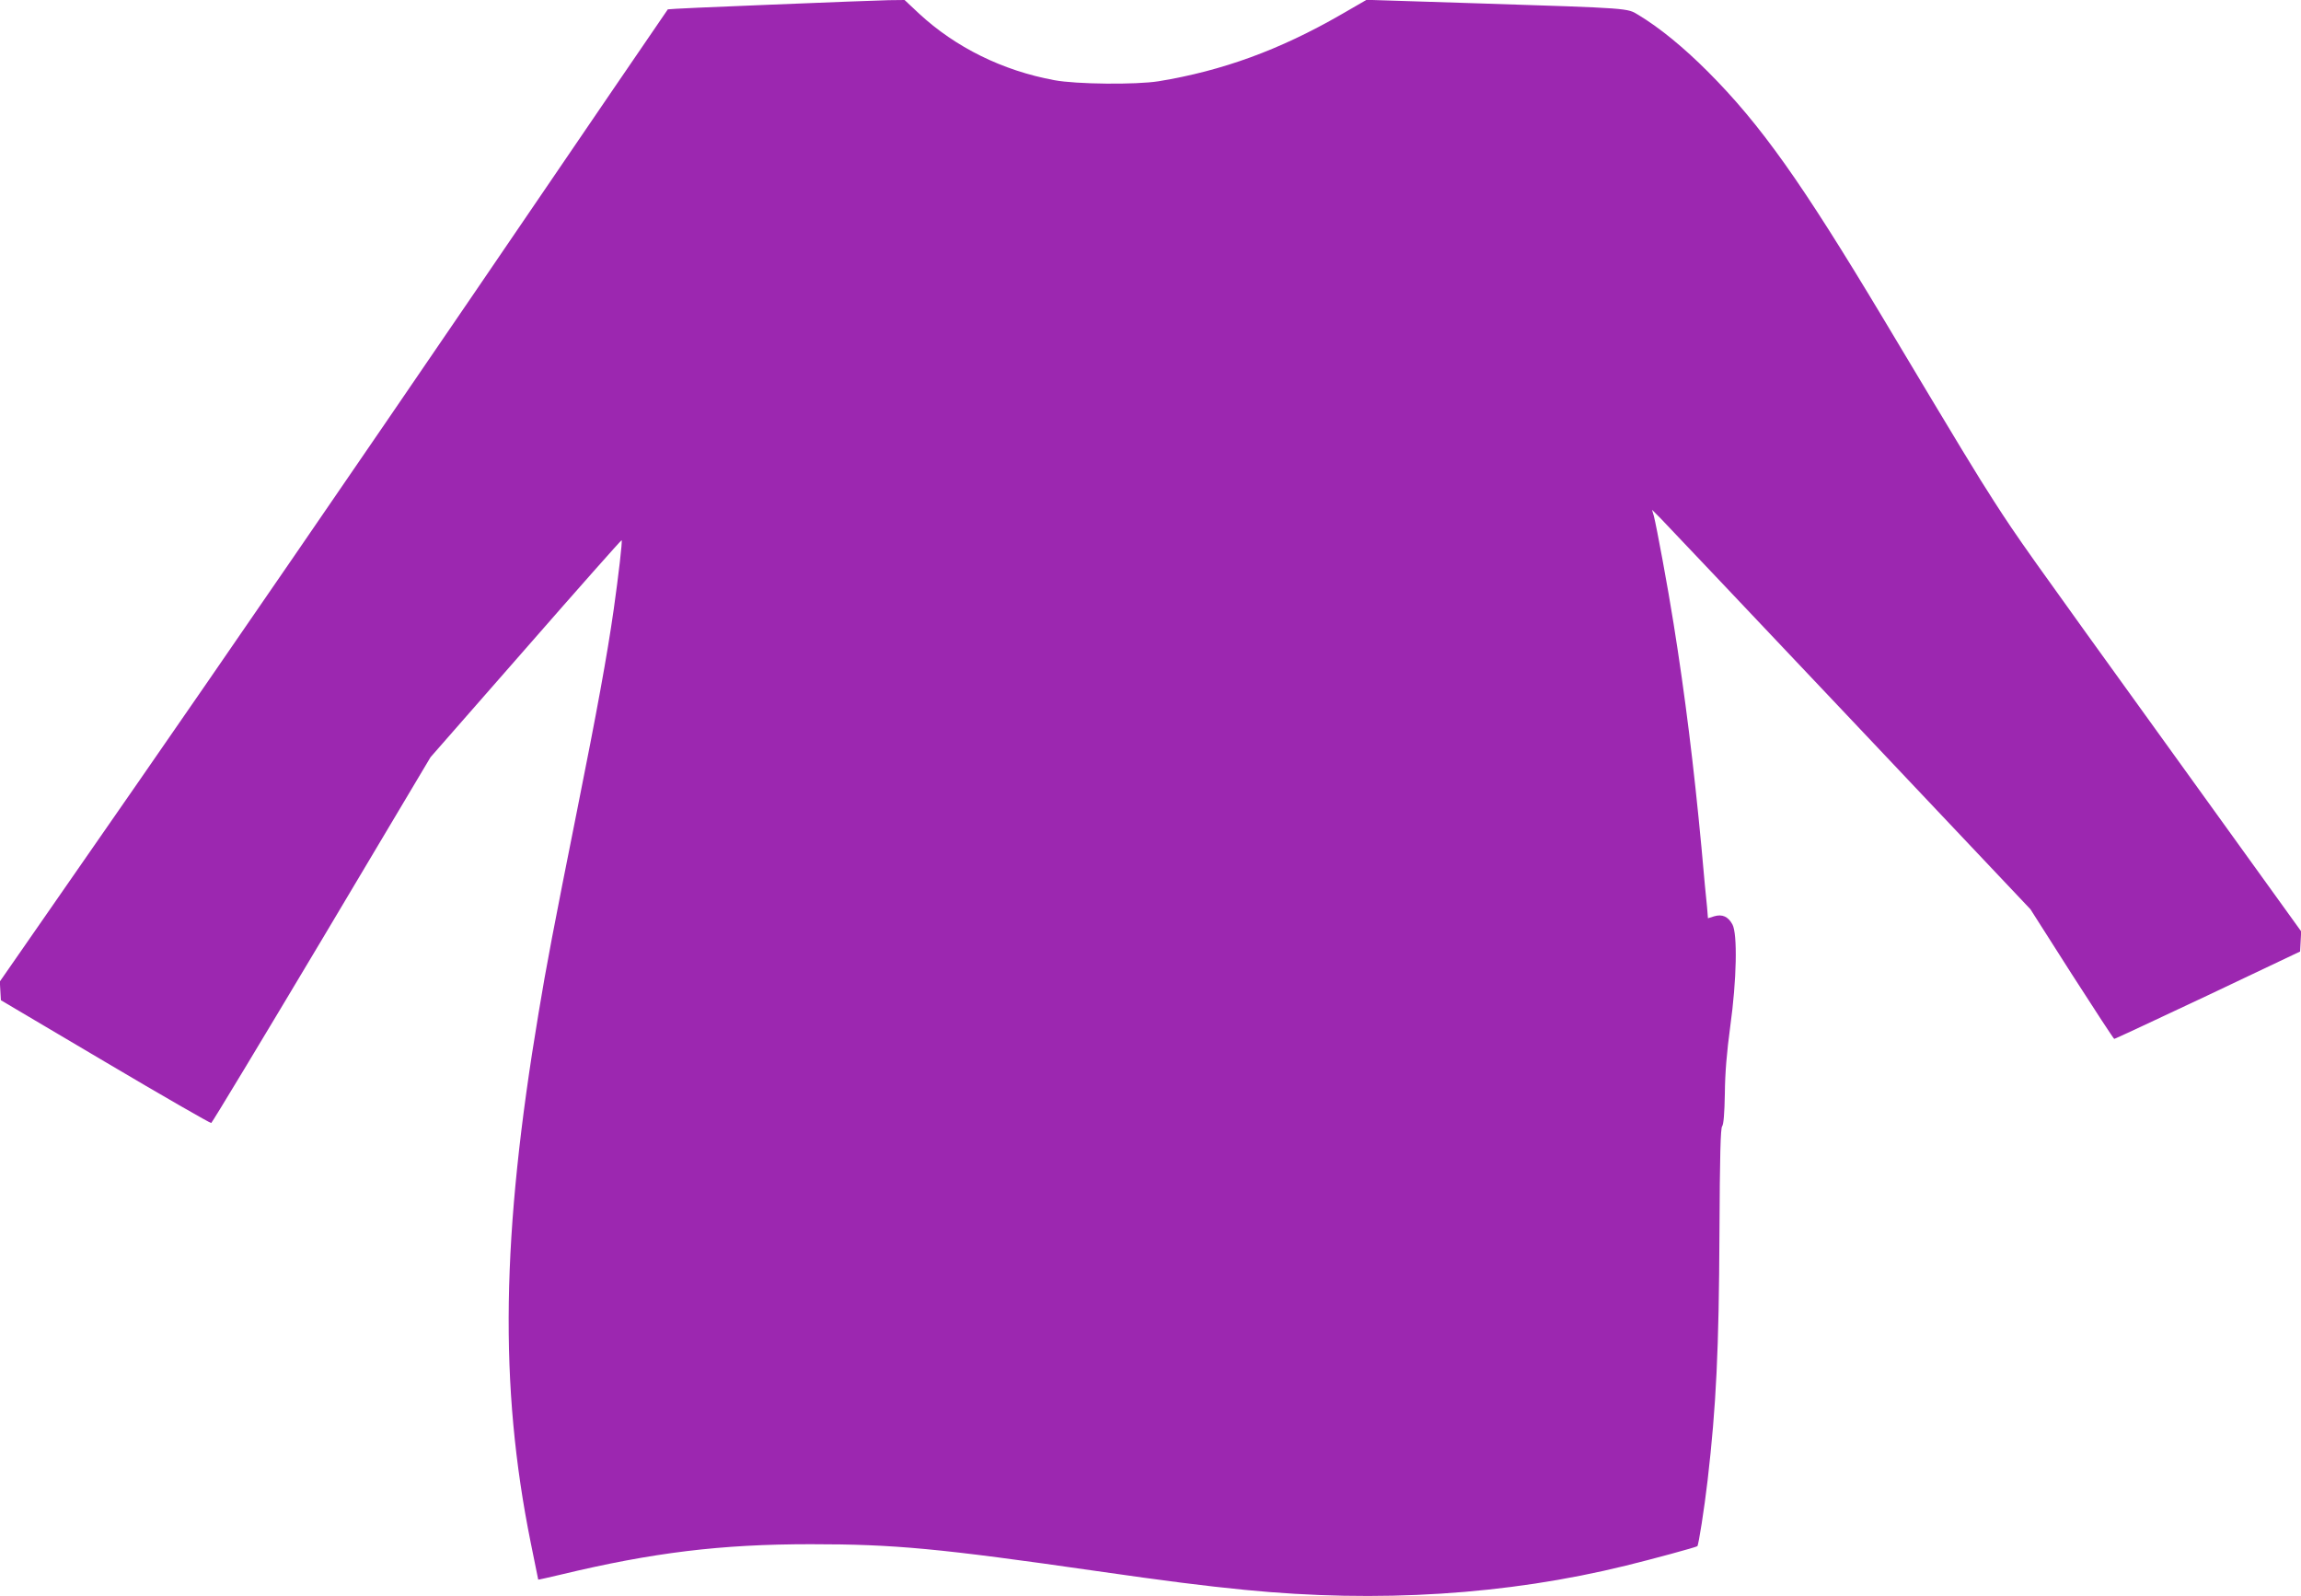
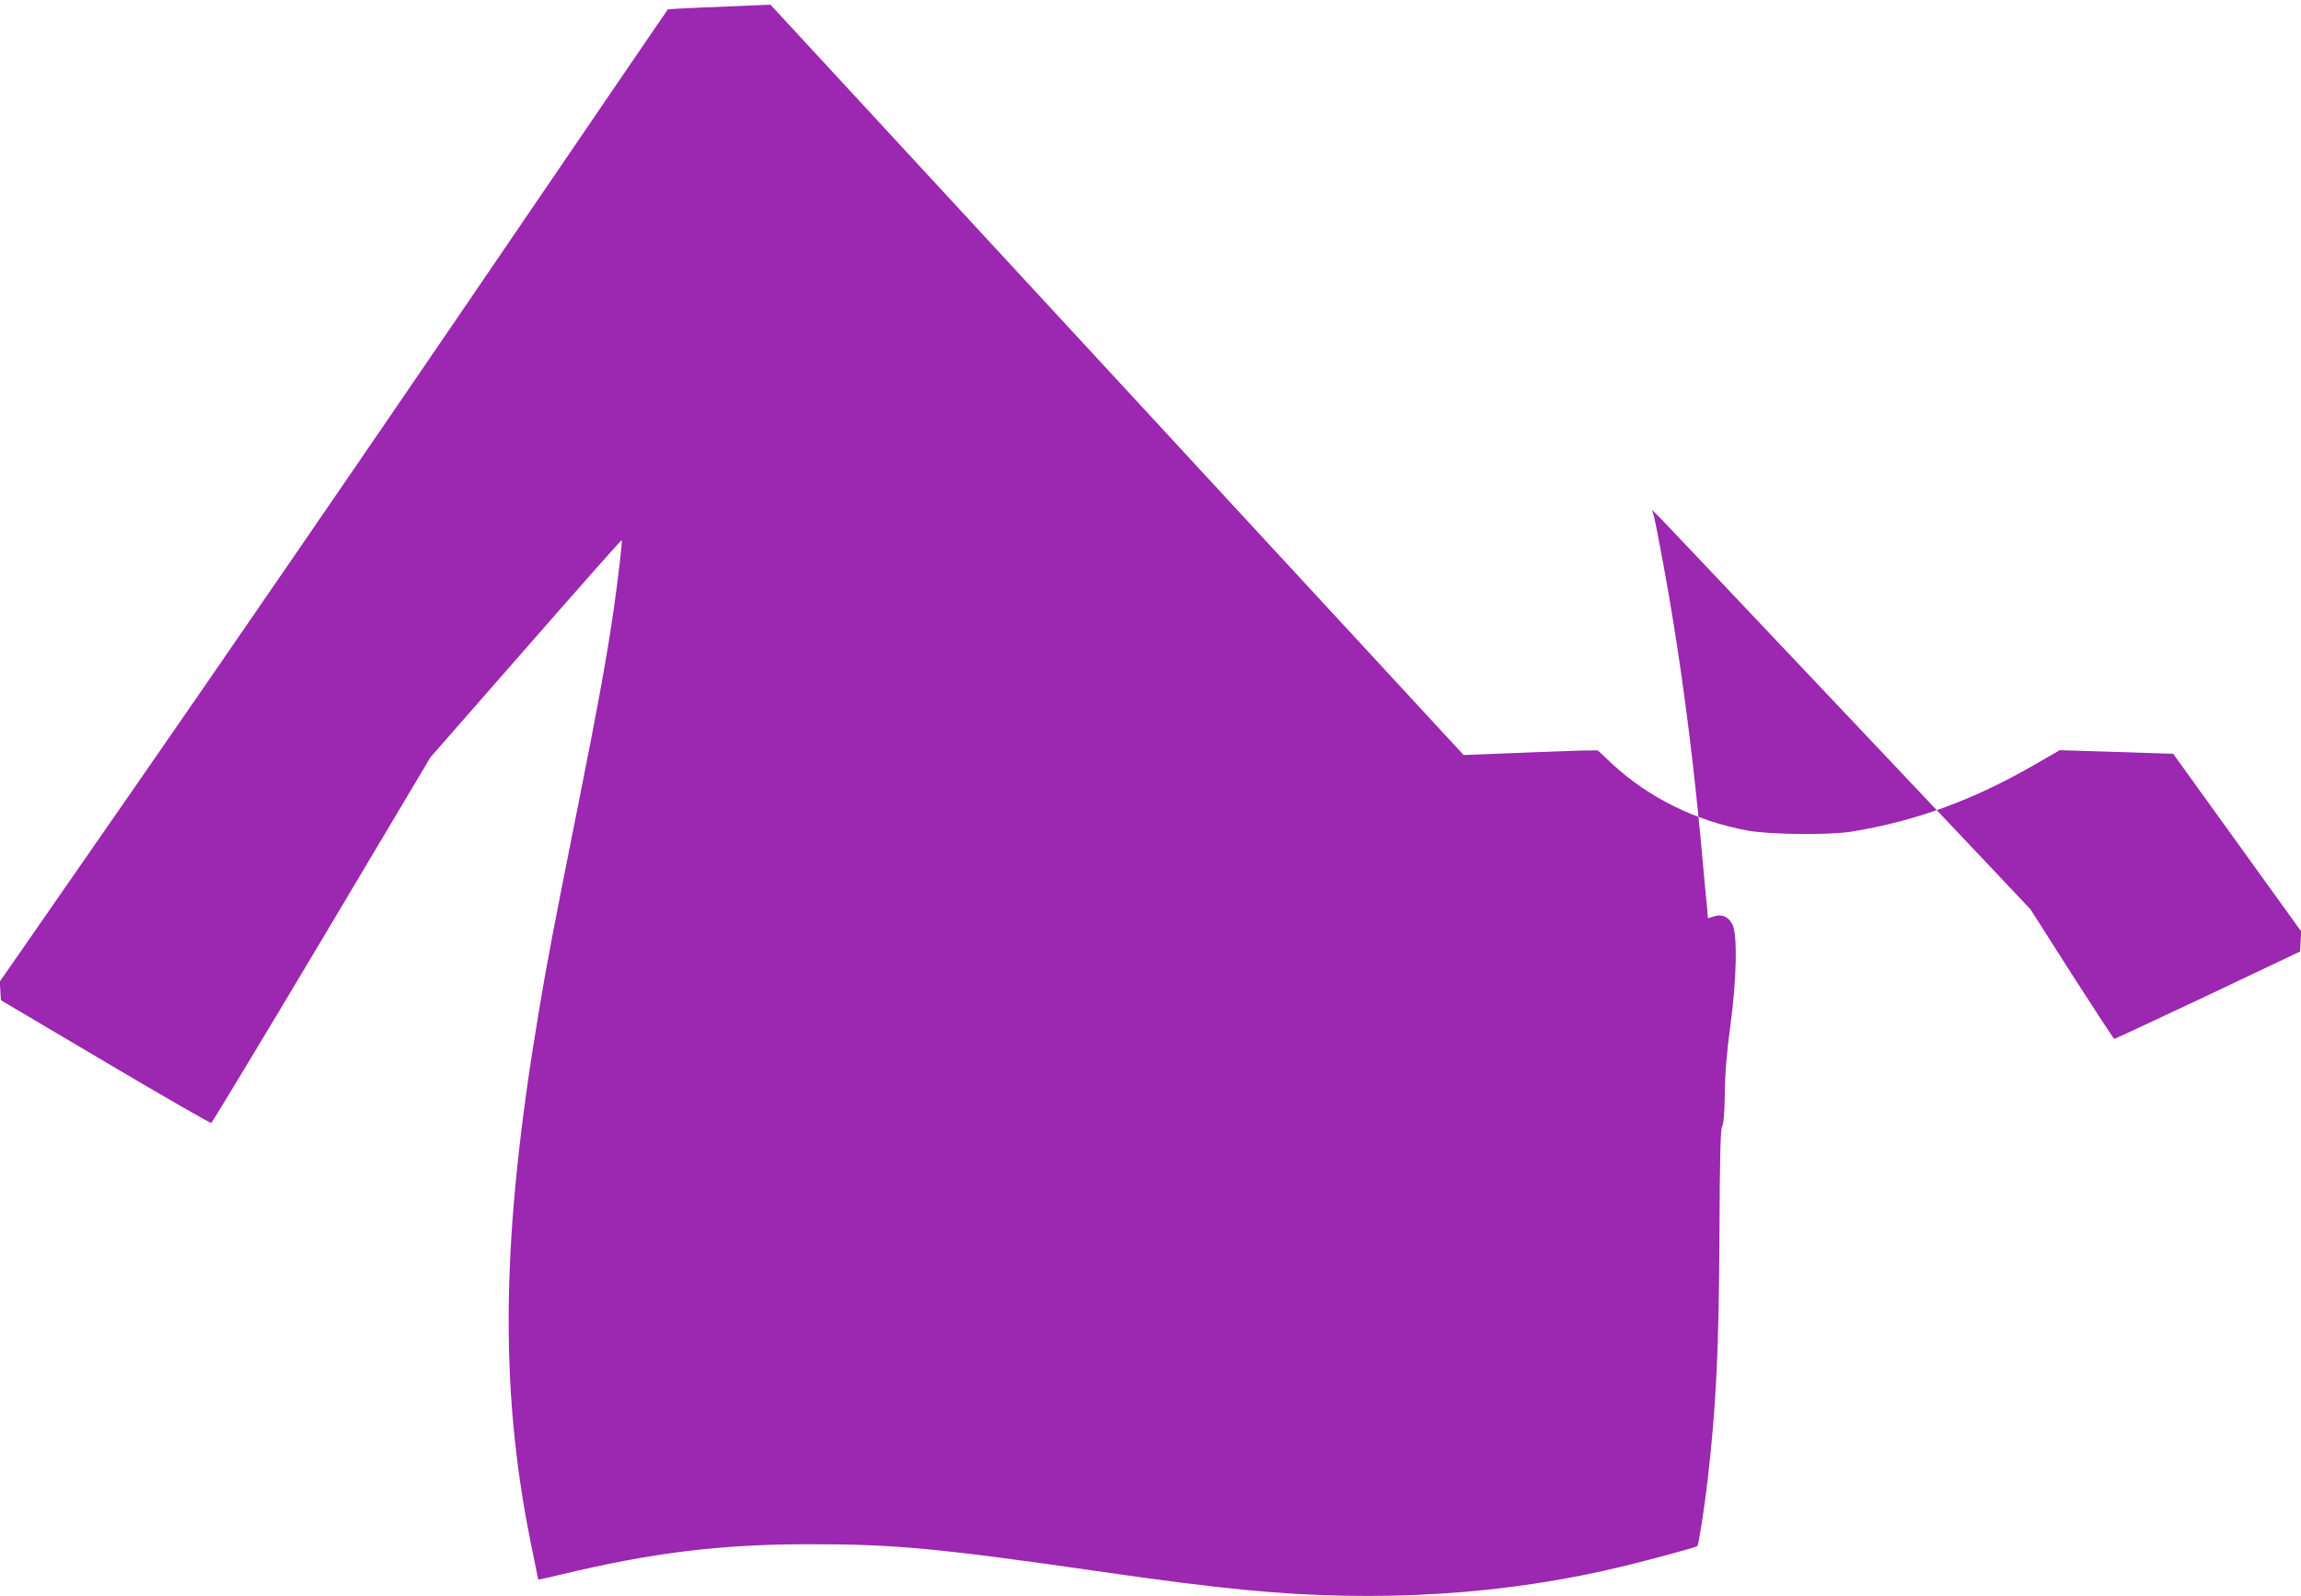
<svg xmlns="http://www.w3.org/2000/svg" version="1.0" width="1280pt" height="888pt" viewBox="0 0 1280 888" preserveAspectRatio="xMidYMid meet">
  <g transform="translate(0,888) scale(0.1,-0.1)" fill="#9c27b0" stroke="none">
-     <path d="M4286 8854 c-312 -12 -569 -24 -571 -26 -2 -2 -491 -718 -1087 -1593 -596 -874 -1432 -2091 -1857 -2703 l-772 -1112 3 -52 3 -52 580 -343 c319 -189 584 -341 590 -340 5 2 282 461 615 1019 l605 1016 530 605 c291 333 531 604 533 602 5 -5 -17 -193 -44 -385 -37 -259 -93 -564 -204 -1119 -129 -645 -172 -870 -214 -1126 -207 -1236 -220 -2071 -44 -2945 23 -113 42 -206 42 -207 1 -1 58 12 126 28 512 123 890 169 1390 169 467 0 712 -23 1595 -150 376 -54 595 -82 820 -104 740 -73 1458 -28 2120 135 143 35 390 102 397 108 7 6 39 211 57 366 48 414 63 726 66 1378 2 429 6 581 15 592 8 10 13 71 15 182 1 116 11 232 30 373 36 259 41 515 12 568 -24 44 -57 58 -101 45 l-35 -11 -5 62 c-4 33 -18 183 -31 331 -43 457 -91 845 -155 1245 -31 197 -95 542 -110 600 l-10 34 49 -49 c27 -28 501 -528 1053 -1112 l1003 -1061 230 -361 c127 -198 233 -360 236 -360 3 -1 237 109 520 242 l514 244 3 56 3 56 -712 988 c-828 1148 -863 1197 -997 1405 -99 154 -172 274 -617 1018 -454 757 -679 1075 -974 1371 -137 137 -268 244 -387 316 -63 38 -37 37 -881 64 l-631 20 -142 -82 c-342 -197 -661 -313 -1015 -371 -126 -20 -458 -17 -580 6 -288 53 -550 183 -752 370 l-81 76 -89 -1 c-48 -1 -344 -12 -657 -25z" />
+     <path d="M4286 8854 c-312 -12 -569 -24 -571 -26 -2 -2 -491 -718 -1087 -1593 -596 -874 -1432 -2091 -1857 -2703 l-772 -1112 3 -52 3 -52 580 -343 c319 -189 584 -341 590 -340 5 2 282 461 615 1019 l605 1016 530 605 c291 333 531 604 533 602 5 -5 -17 -193 -44 -385 -37 -259 -93 -564 -204 -1119 -129 -645 -172 -870 -214 -1126 -207 -1236 -220 -2071 -44 -2945 23 -113 42 -206 42 -207 1 -1 58 12 126 28 512 123 890 169 1390 169 467 0 712 -23 1595 -150 376 -54 595 -82 820 -104 740 -73 1458 -28 2120 135 143 35 390 102 397 108 7 6 39 211 57 366 48 414 63 726 66 1378 2 429 6 581 15 592 8 10 13 71 15 182 1 116 11 232 30 373 36 259 41 515 12 568 -24 44 -57 58 -101 45 l-35 -11 -5 62 c-4 33 -18 183 -31 331 -43 457 -91 845 -155 1245 -31 197 -95 542 -110 600 l-10 34 49 -49 c27 -28 501 -528 1053 -1112 l1003 -1061 230 -361 c127 -198 233 -360 236 -360 3 -1 237 109 520 242 l514 244 3 56 3 56 -712 988 l-631 20 -142 -82 c-342 -197 -661 -313 -1015 -371 -126 -20 -458 -17 -580 6 -288 53 -550 183 -752 370 l-81 76 -89 -1 c-48 -1 -344 -12 -657 -25z" />
  </g>
</svg>